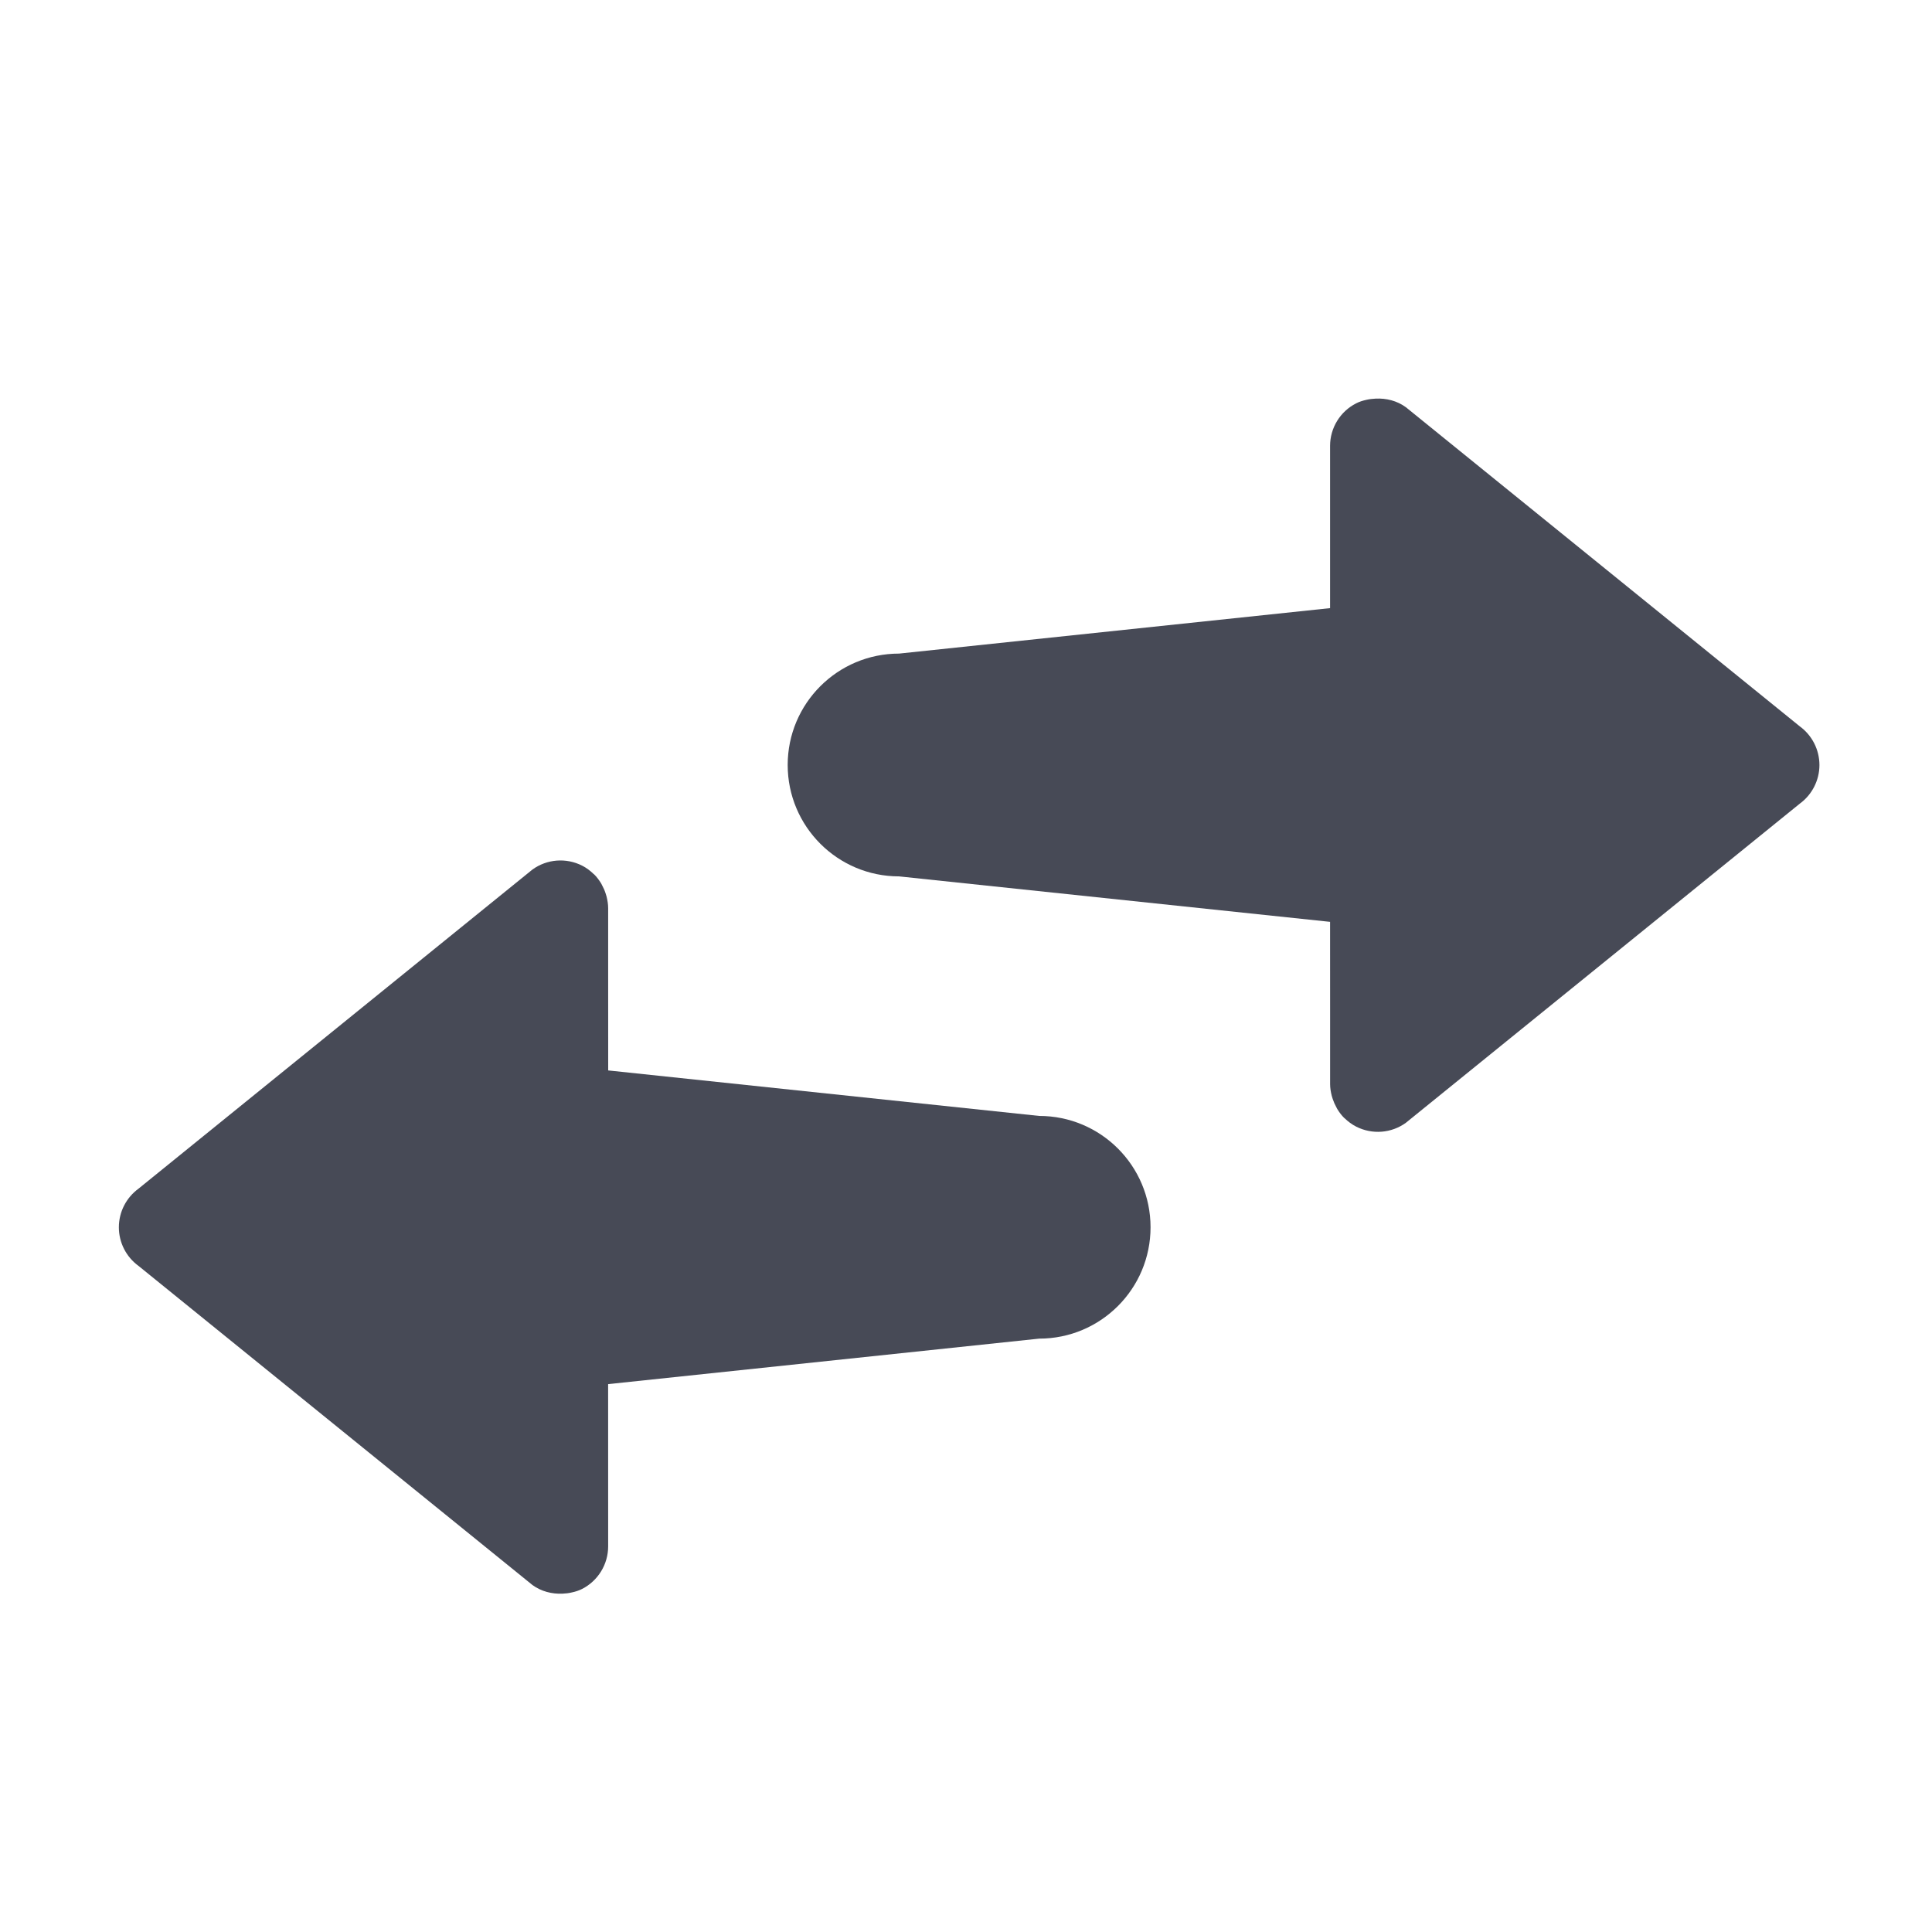
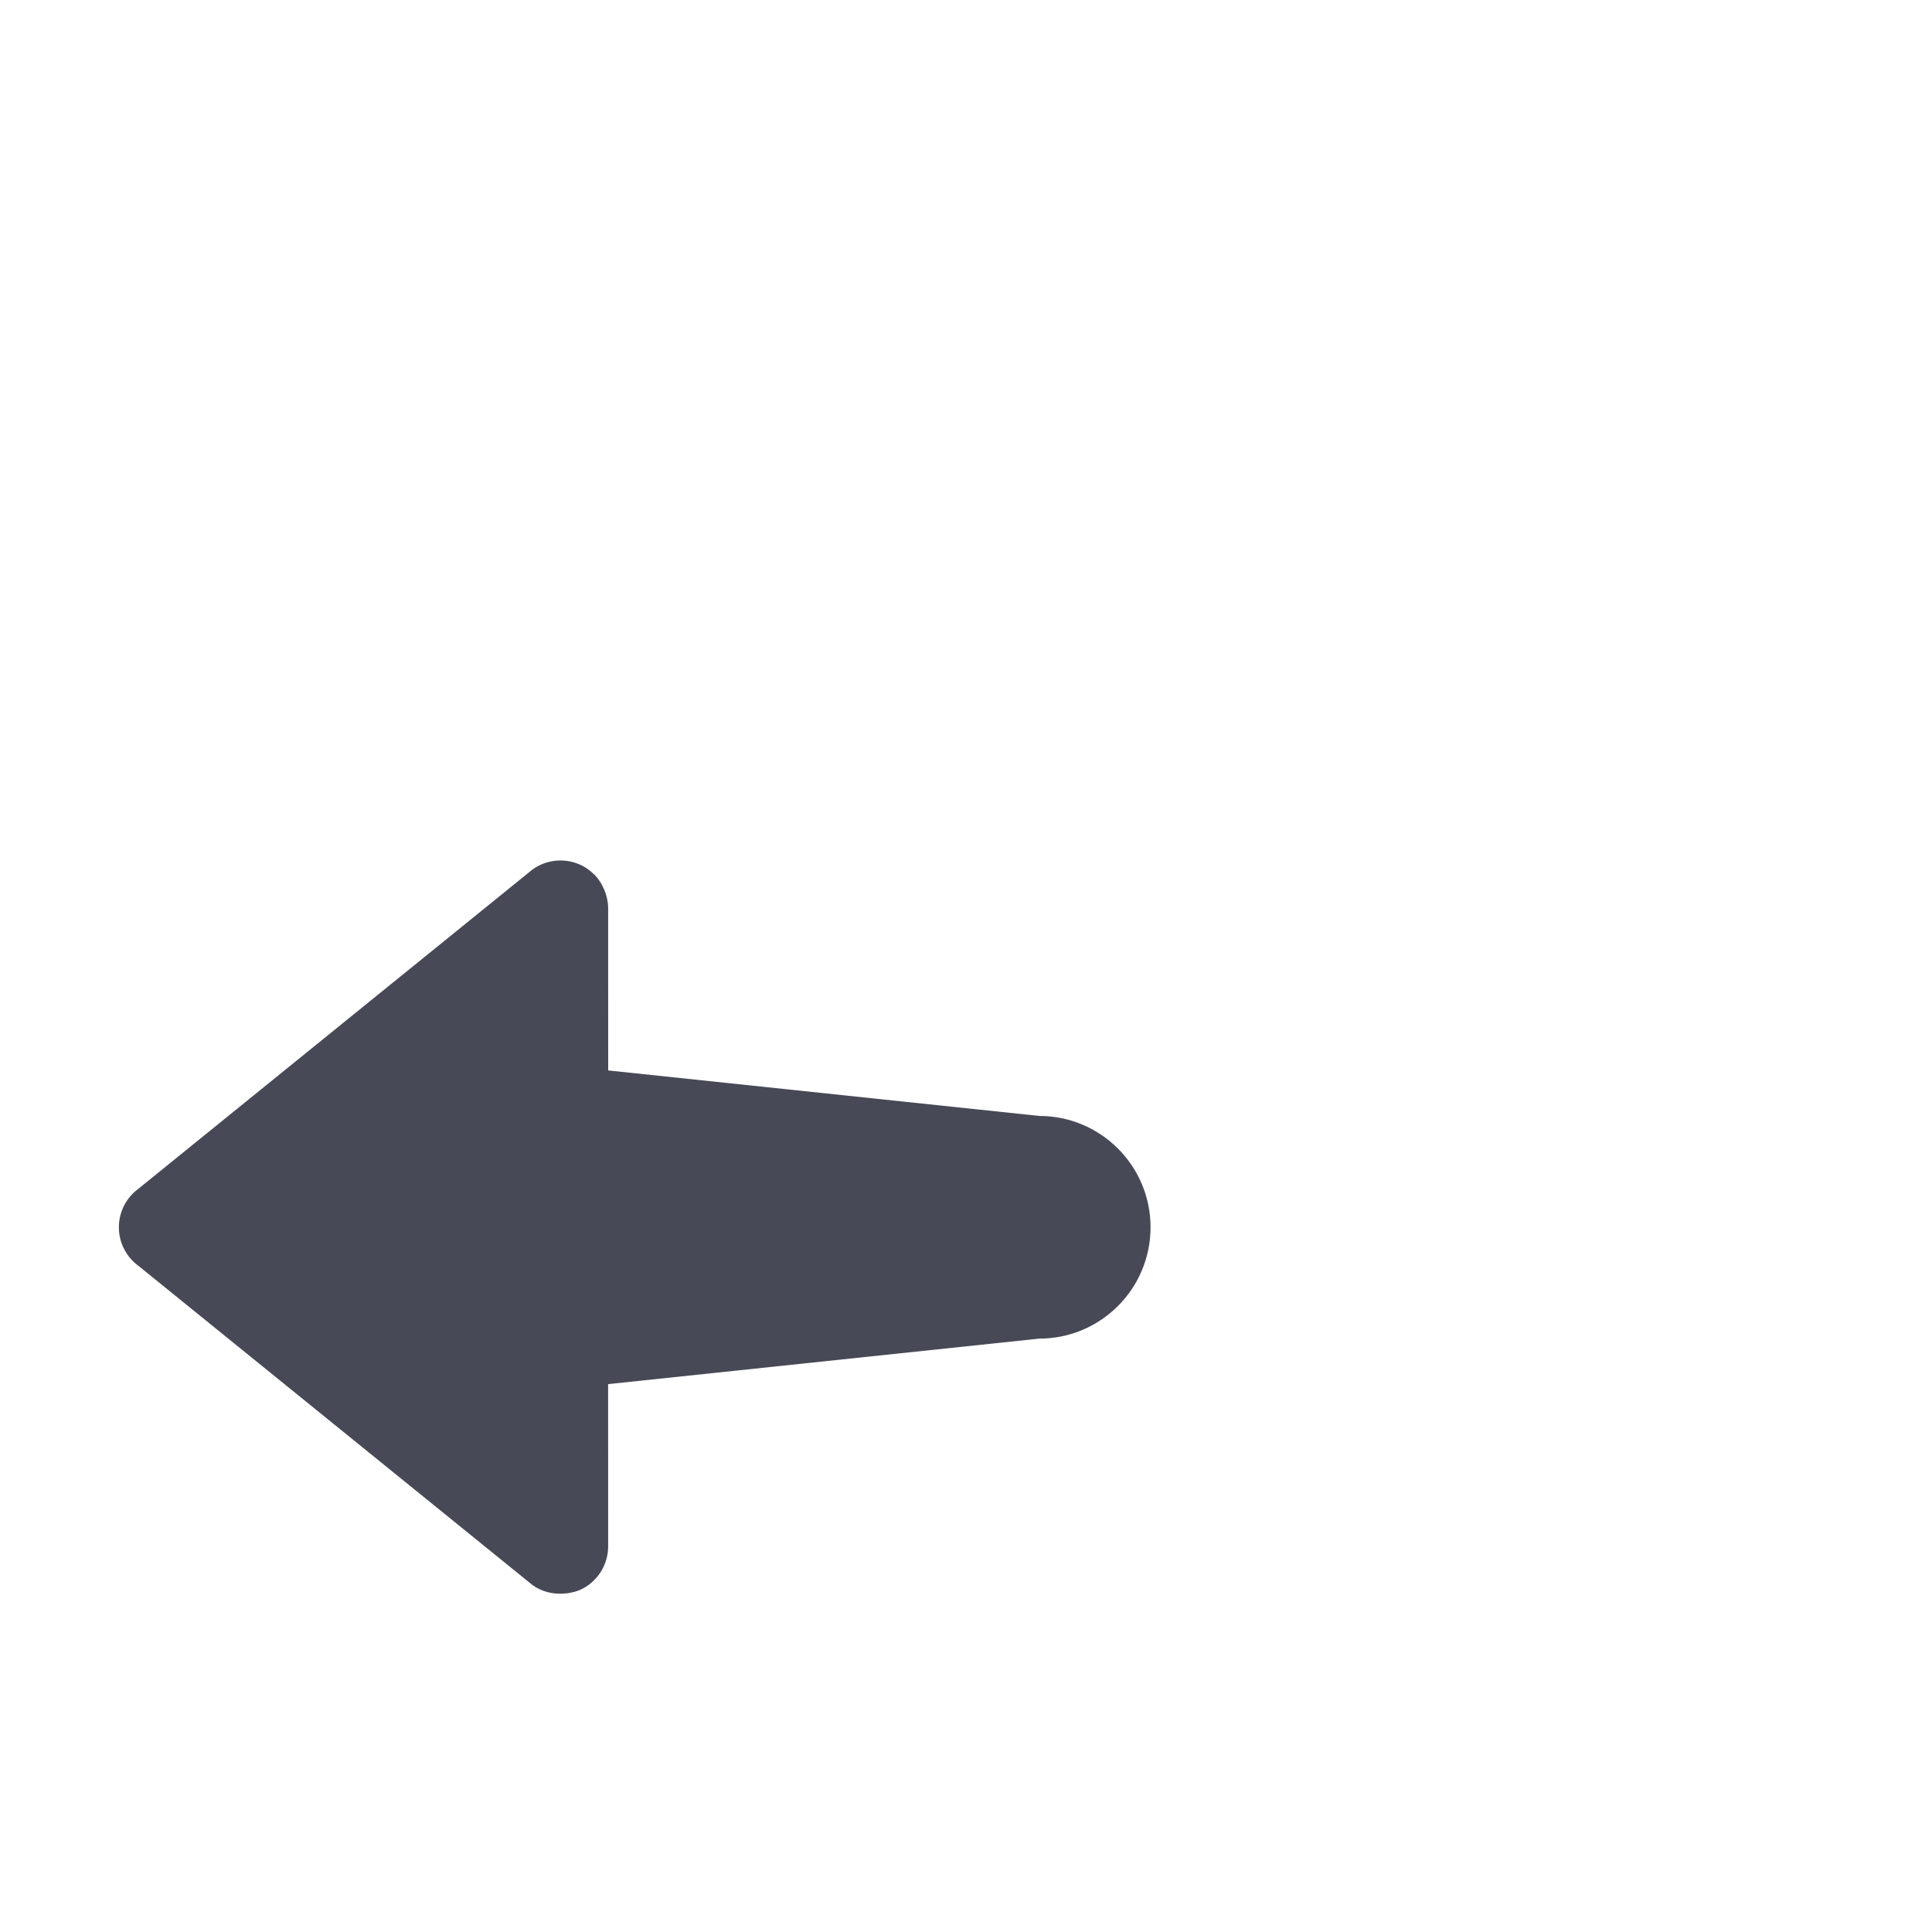
<svg xmlns="http://www.w3.org/2000/svg" enable-background="new 0 0 56.693 56.693" height="56.693px" id="Layer_1" version="1.1" viewBox="0 0 56.693 56.693" width="56.693px" xml:space="preserve">
  <g>
-     <path d="M30.494,32.746l-12.647-1.335l-0.001-2.664V26.65c0-0.118-0.02-0.232-0.047-0.343   c-0.008-0.03-0.018-0.063-0.028-0.092c-0.028-0.087-0.065-0.169-0.107-0.246c-0.013-0.024-0.023-0.048-0.039-0.07   c-0.054-0.085-0.116-0.167-0.188-0.239c-0.006-0.006-0.013-0.009-0.02-0.015c-0.097-0.095-0.209-0.179-0.334-0.243   c-0.469-0.238-1.034-0.195-1.459,0.114L4.065,34.88c-0.362,0.265-0.577,0.684-0.577,1.135c0,0.447,0.215,0.869,0.577,1.132   l11.559,9.364c0.259,0.189,0.572,0.267,0.881,0.254h0.002c0.093-0.005,0.185-0.014,0.276-0.037   c0.103-0.021,0.203-0.054,0.299-0.102c0.468-0.239,0.764-0.723,0.764-1.25l-0.001-4.76l12.648-1.335   c1.806,0.001,3.269-1.462,3.269-3.269C33.761,34.208,32.299,32.746,30.494,32.746z" fill="#474A56" />
-     <path d="M52.813,21.314L41.255,11.95c-0.261-0.19-0.572-0.267-0.883-0.253H40.37   c-0.093,0.005-0.185,0.014-0.276,0.036c-0.102,0.023-0.203,0.053-0.299,0.103c-0.469,0.238-0.765,0.722-0.765,1.248l0,4.761   l-12.646,1.334c-1.806,0-3.27,1.463-3.27,3.269c0.001,1.805,1.464,3.269,3.269,3.269l12.647,1.334l0.001,2.666v2.095   c0,0.118,0.02,0.232,0.048,0.344c0.008,0.031,0.018,0.062,0.028,0.091c0.029,0.087,0.065,0.169,0.108,0.245   c0.013,0.025,0.023,0.049,0.038,0.07c0.055,0.088,0.116,0.168,0.189,0.241c0.006,0.007,0.013,0.009,0.019,0.015   c0.098,0.094,0.21,0.179,0.335,0.242c0.47,0.239,1.034,0.196,1.459-0.113l11.558-9.364c0.362-0.264,0.577-0.687,0.577-1.134   C53.389,21.998,53.174,21.578,52.813,21.314z" fill="#474A56" />
+     <path d="M30.494,32.746l-12.647-1.335l-0.001-2.664V26.65c0-0.118-0.02-0.232-0.047-0.343   c-0.008-0.03-0.018-0.063-0.028-0.092c-0.028-0.087-0.065-0.169-0.107-0.246c-0.013-0.024-0.023-0.048-0.039-0.07   c-0.054-0.085-0.116-0.167-0.188-0.239c-0.006-0.006-0.013-0.009-0.02-0.015c-0.097-0.095-0.209-0.179-0.334-0.243   c-0.469-0.238-1.034-0.195-1.459,0.114L4.065,34.88c-0.362,0.265-0.577,0.684-0.577,1.135c0,0.447,0.215,0.869,0.577,1.132   l11.559,9.364c0.259,0.189,0.572,0.267,0.881,0.254h0.002c0.093-0.005,0.185-0.014,0.276-0.037   c0.103-0.021,0.203-0.054,0.299-0.102c0.468-0.239,0.764-0.723,0.764-1.25l-0.001-4.76l12.648-1.335   c1.806,0.001,3.269-1.462,3.269-3.269C33.761,34.208,32.299,32.746,30.494,32.746" fill="#474A56" />
  </g>
</svg>